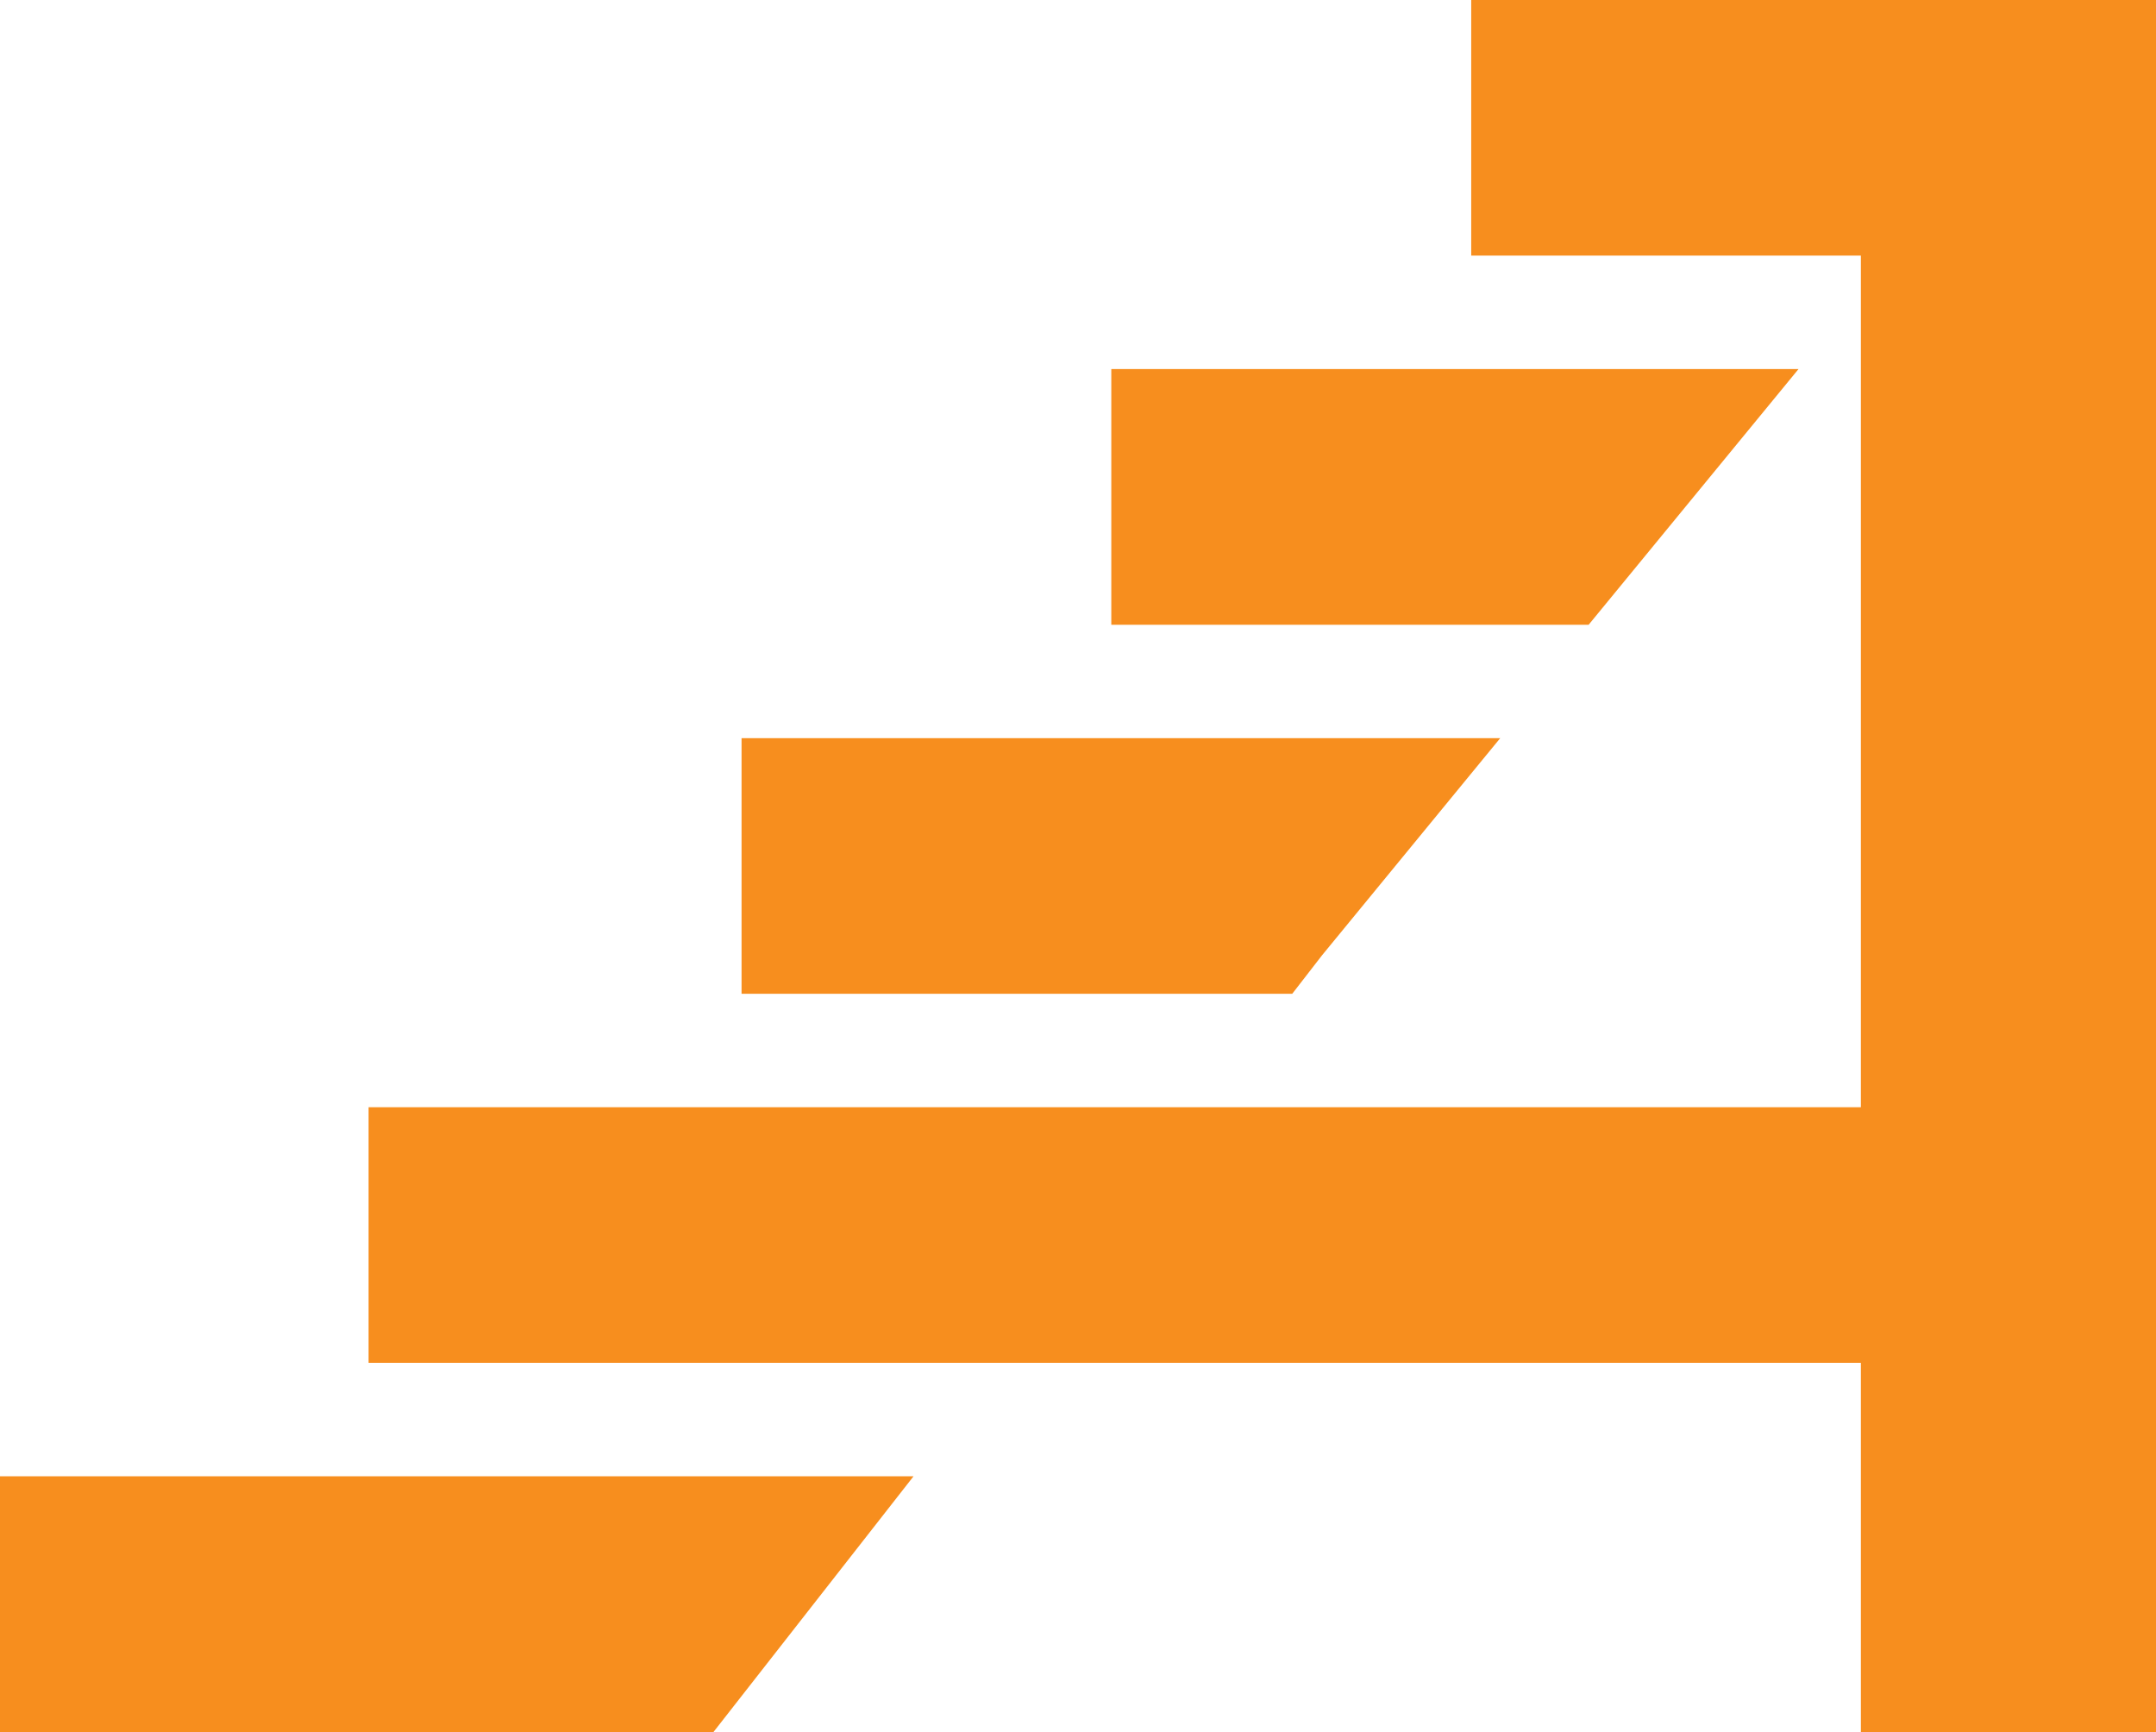
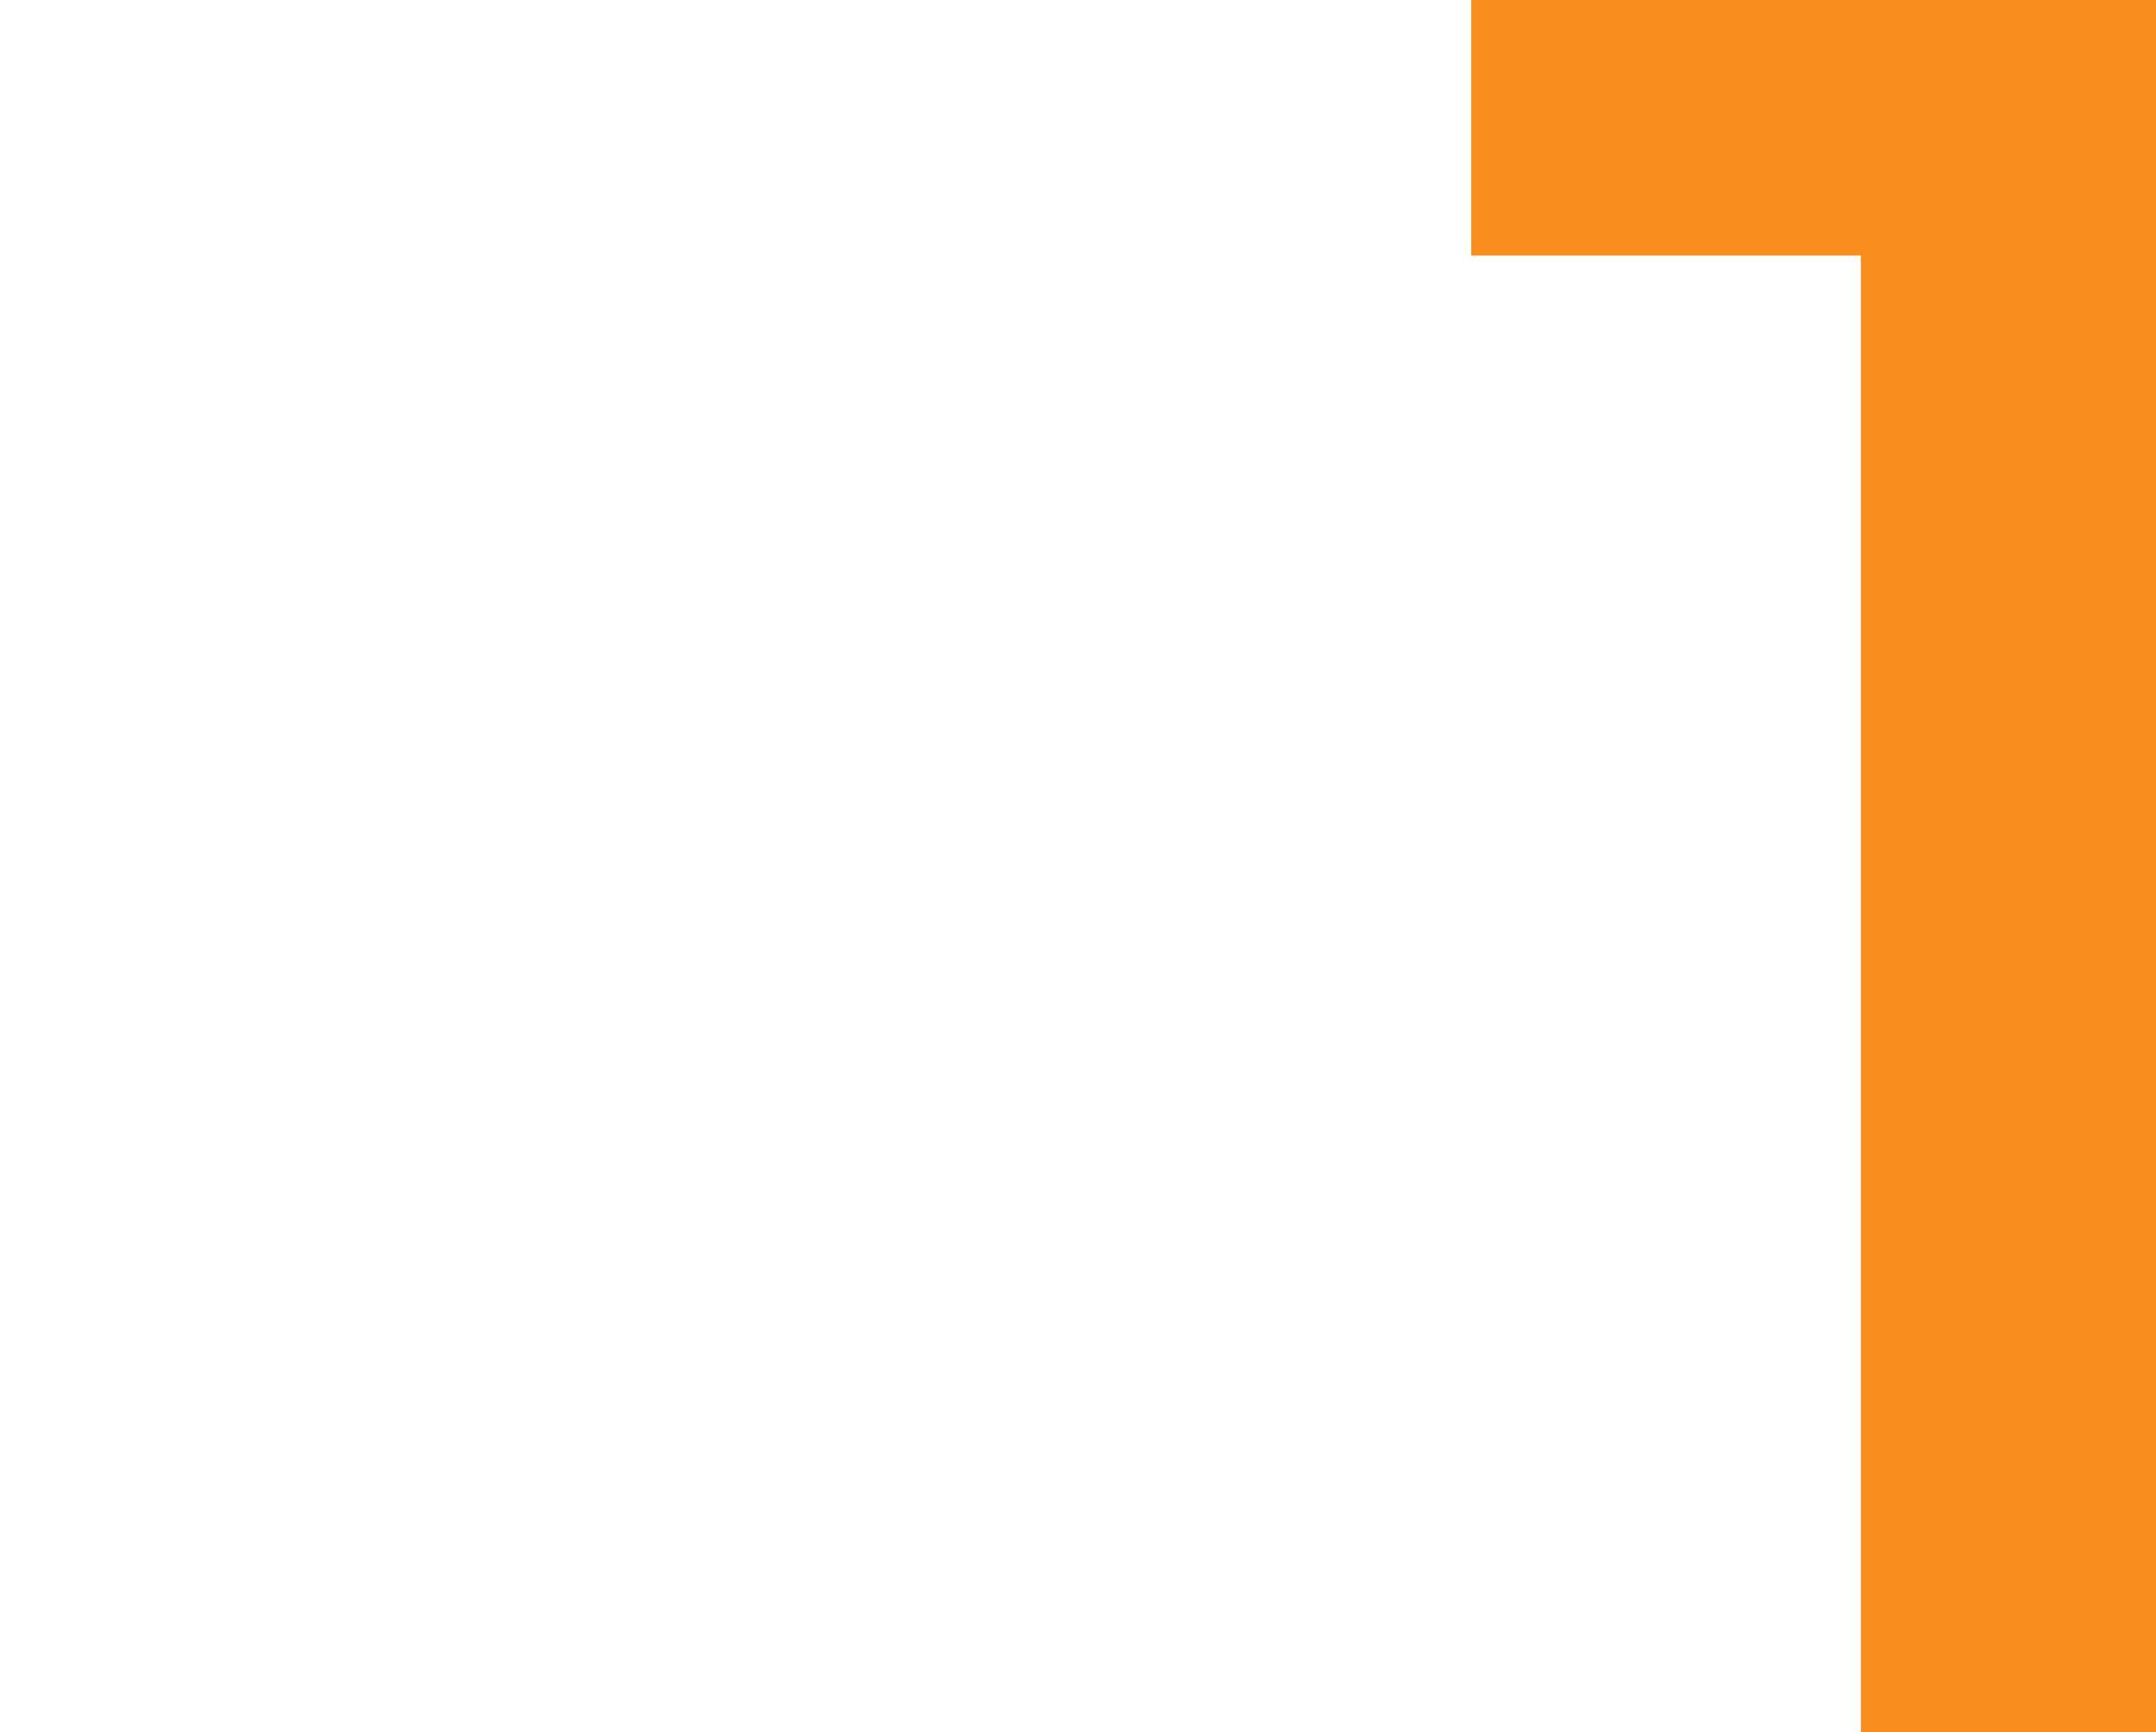
<svg xmlns="http://www.w3.org/2000/svg" id="Layer_2" viewBox="0 0 166.71 133.9">
  <defs>
    <style>.cls-1{fill:#f78e1e;}</style>
  </defs>
  <g id="Layer_1-2">
    <g>
-       <rect class="cls-1" x="28.5" y="85.6" width="136.13" height="19.76" />
-       <polygon class="cls-1" points="0 114.13 0 133.9 55.17 133.9 70.64 114.13 0 114.13" />
-       <polygon class="cls-1" points="116 57.07 57.34 57.07 57.34 76.83 99.92 76.83 102.22 73.86 116 57.07" />
-       <polygon class="cls-1" points="85.93 28.53 85.93 48.3 122.84 48.3 139.07 28.53 85.93 28.53" />
      <polygon class="cls-1" points="113.76 0 113.76 19.76 143.89 19.76 143.89 133.9 166.71 133.9 166.71 0 113.76 0" />
    </g>
  </g>
</svg>